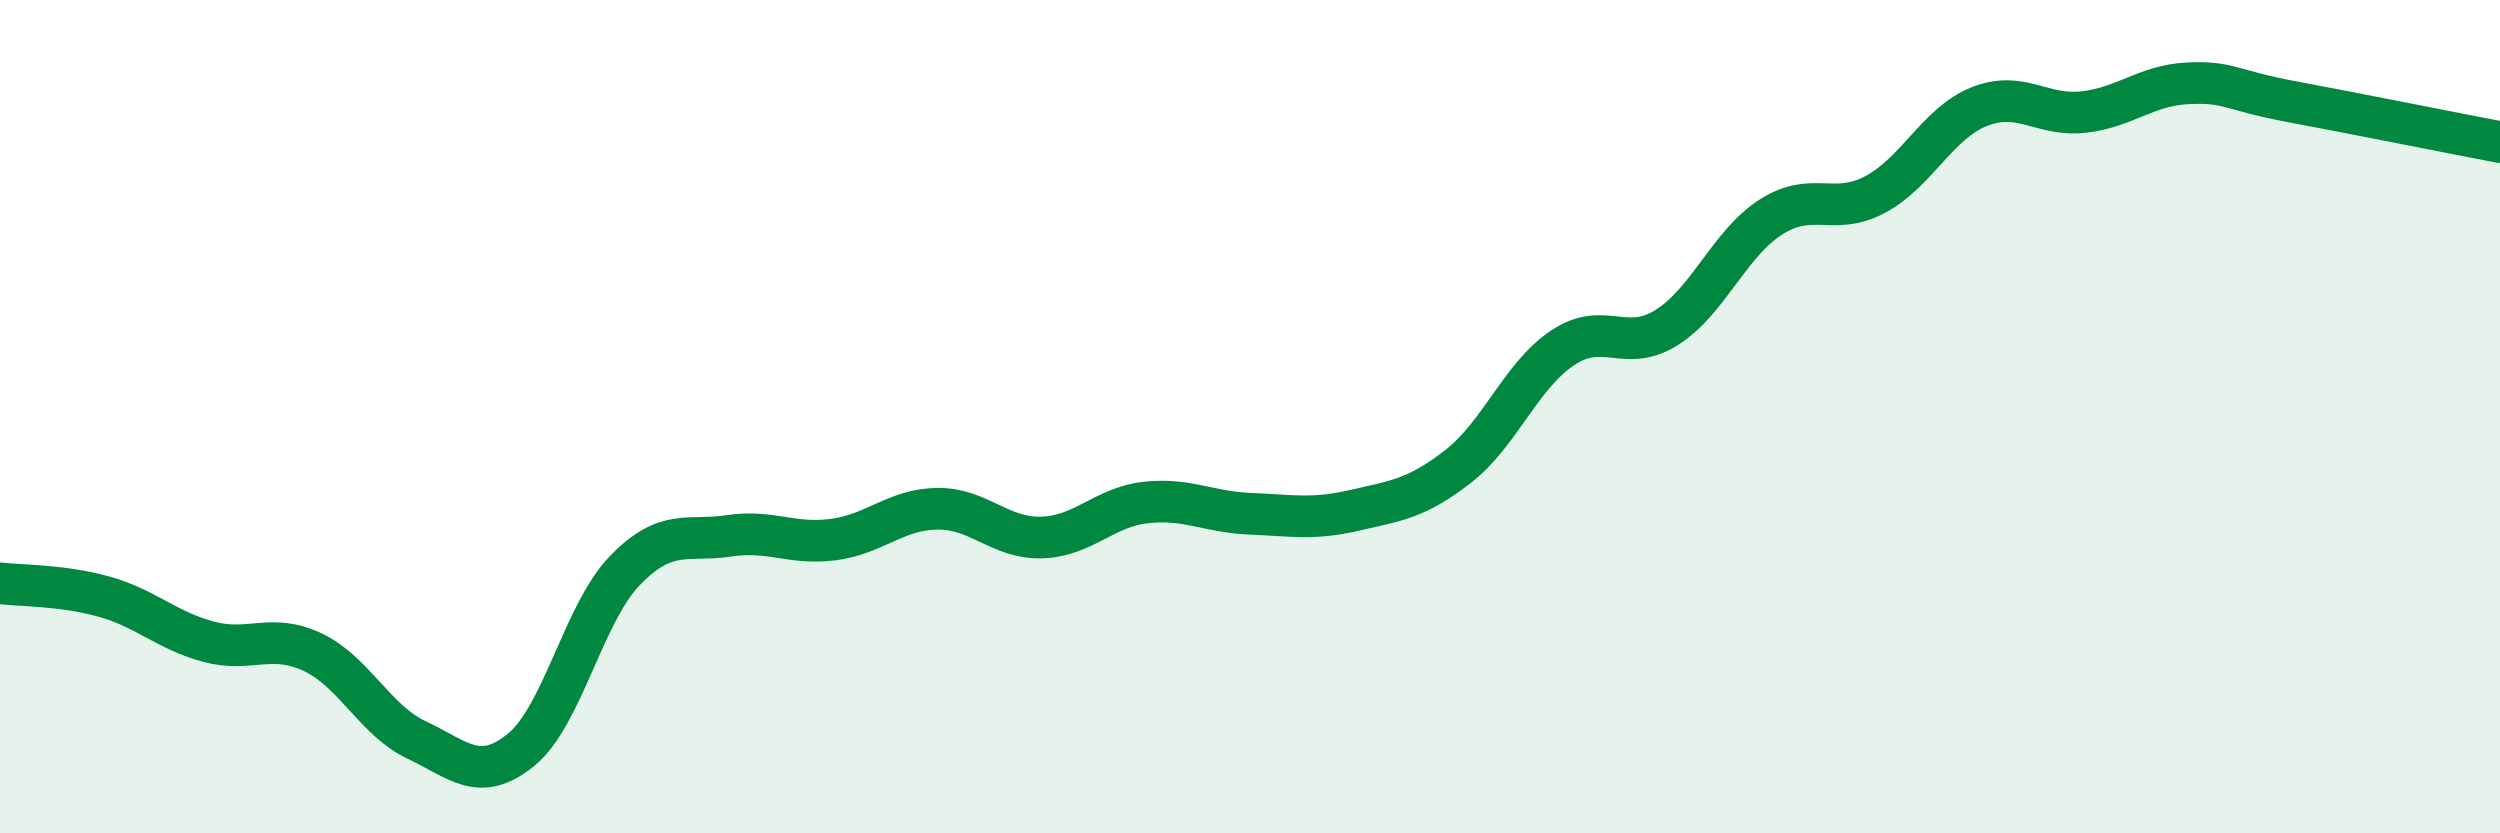
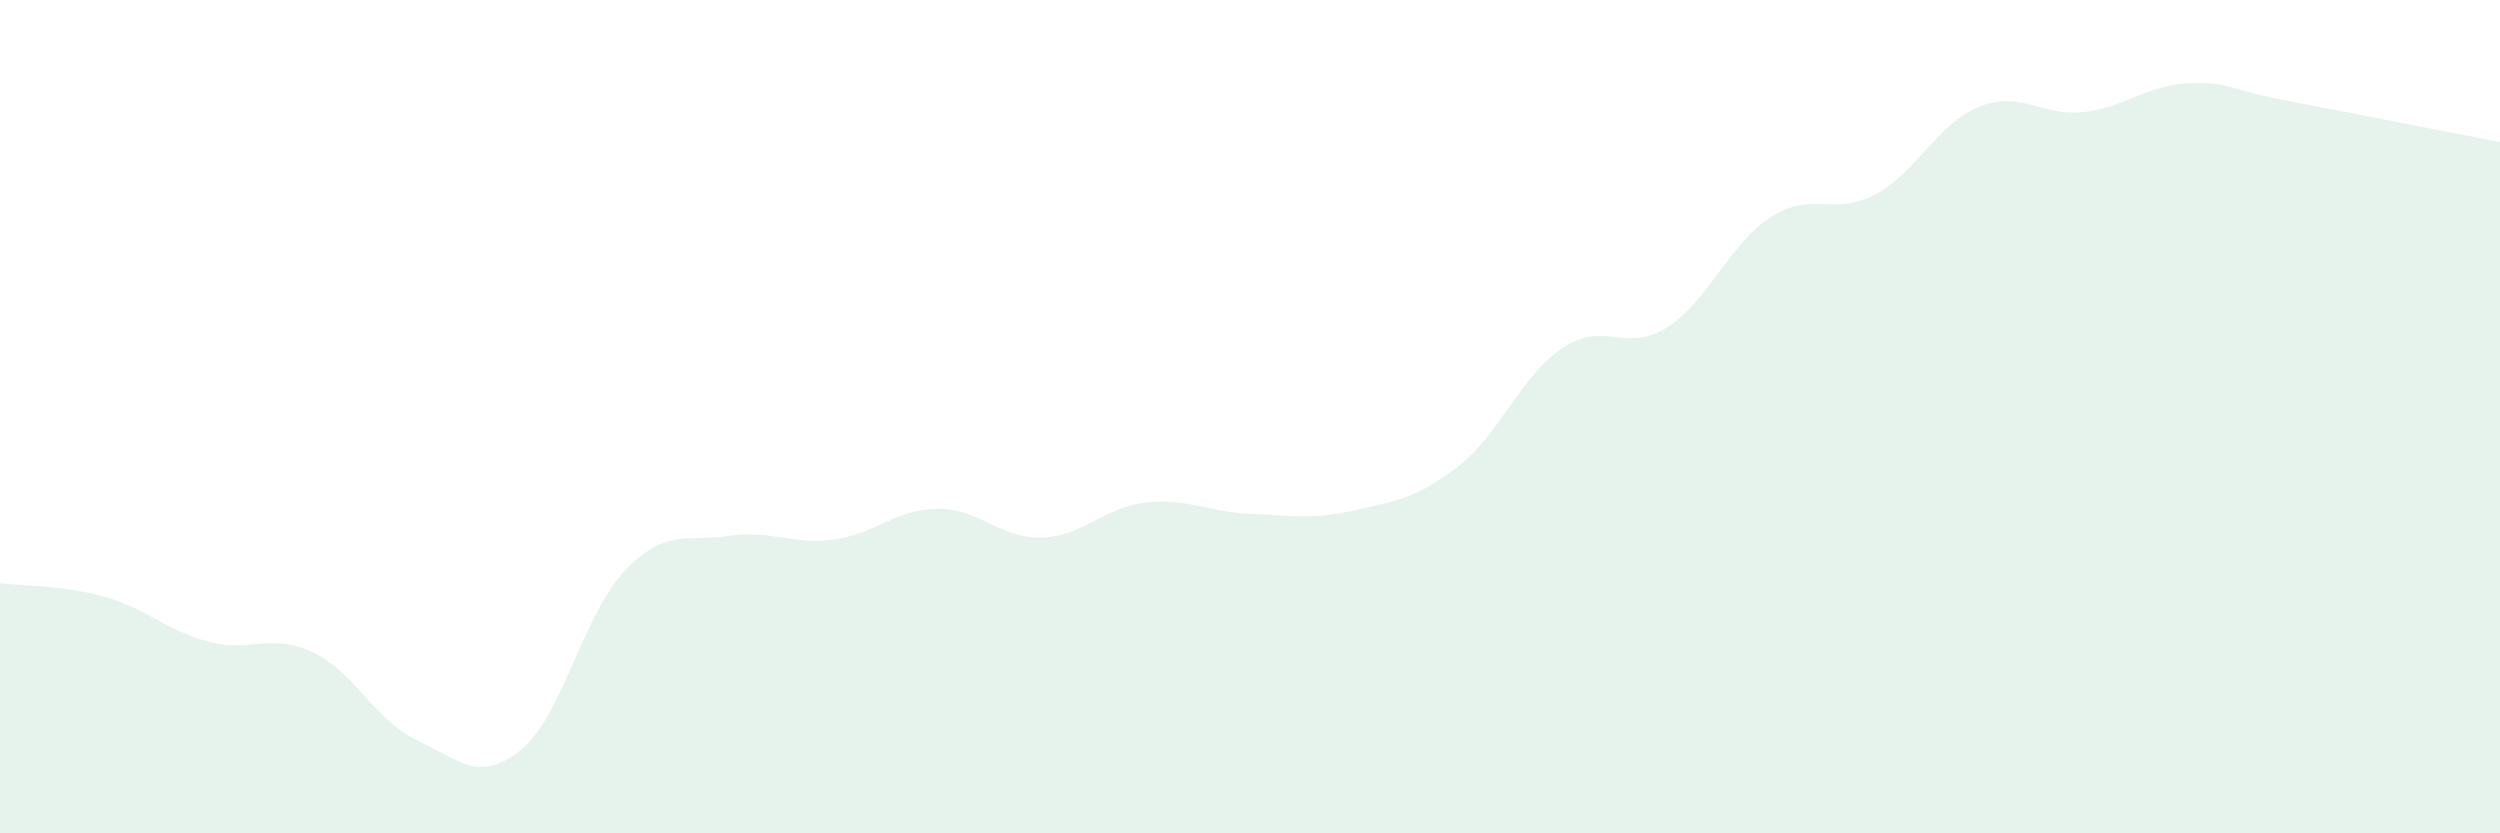
<svg xmlns="http://www.w3.org/2000/svg" width="60" height="20" viewBox="0 0 60 20">
  <path d="M 0,14 C 0.5,14.06 1.5,14.04 2.5,14.32 C 3.5,14.6 4,15.13 5,15.4 C 6,15.67 6.5,15.18 7.5,15.65 C 8.5,16.12 9,17.29 10,17.76 C 11,18.23 11.5,18.81 12.5,18 C 13.5,17.19 14,14.72 15,13.69 C 16,12.66 16.5,13.01 17.5,12.86 C 18.5,12.71 19,13.08 20,12.95 C 21,12.82 21.5,12.22 22.5,12.21 C 23.5,12.2 24,12.93 25,12.9 C 26,12.87 26.5,12.17 27.5,12.06 C 28.5,11.95 29,12.29 30,12.33 C 31,12.37 31.5,12.48 32.5,12.25 C 33.5,12.02 34,11.97 35,11.19 C 36,10.41 36.5,9.02 37.5,8.35 C 38.5,7.68 39,8.49 40,7.86 C 41,7.23 41.5,5.85 42.5,5.21 C 43.5,4.57 44,5.2 45,4.67 C 46,4.14 46.5,2.96 47.5,2.56 C 48.5,2.16 49,2.8 50,2.69 C 51,2.58 51.5,2.05 52.5,2 C 53.5,1.95 53.5,2.16 55,2.44 C 56.5,2.72 59,3.22 60,3.41L60 20L0 20Z" fill="#008740" opacity="0.1" stroke-linecap="round" stroke-linejoin="round" />
-   <path d="M 0,14 C 0.5,14.06 1.5,14.04 2.5,14.32 C 3.5,14.6 4,15.13 5,15.4 C 6,15.67 6.5,15.18 7.5,15.65 C 8.5,16.12 9,17.29 10,17.76 C 11,18.23 11.5,18.81 12.5,18 C 13.5,17.19 14,14.72 15,13.69 C 16,12.66 16.5,13.01 17.5,12.86 C 18.5,12.71 19,13.08 20,12.95 C 21,12.82 21.5,12.22 22.5,12.21 C 23.5,12.2 24,12.93 25,12.9 C 26,12.87 26.5,12.17 27.5,12.06 C 28.5,11.95 29,12.29 30,12.33 C 31,12.37 31.5,12.48 32.5,12.25 C 33.5,12.02 34,11.97 35,11.19 C 36,10.41 36.5,9.02 37.5,8.35 C 38.5,7.68 39,8.49 40,7.86 C 41,7.23 41.5,5.85 42.5,5.21 C 43.5,4.57 44,5.2 45,4.67 C 46,4.14 46.5,2.96 47.5,2.56 C 48.5,2.16 49,2.8 50,2.69 C 51,2.58 51.5,2.05 52.5,2 C 53.5,1.95 53.5,2.16 55,2.44 C 56.5,2.72 59,3.22 60,3.41" stroke="#008740" stroke-width="1" fill="none" stroke-linecap="round" stroke-linejoin="round" />
</svg>